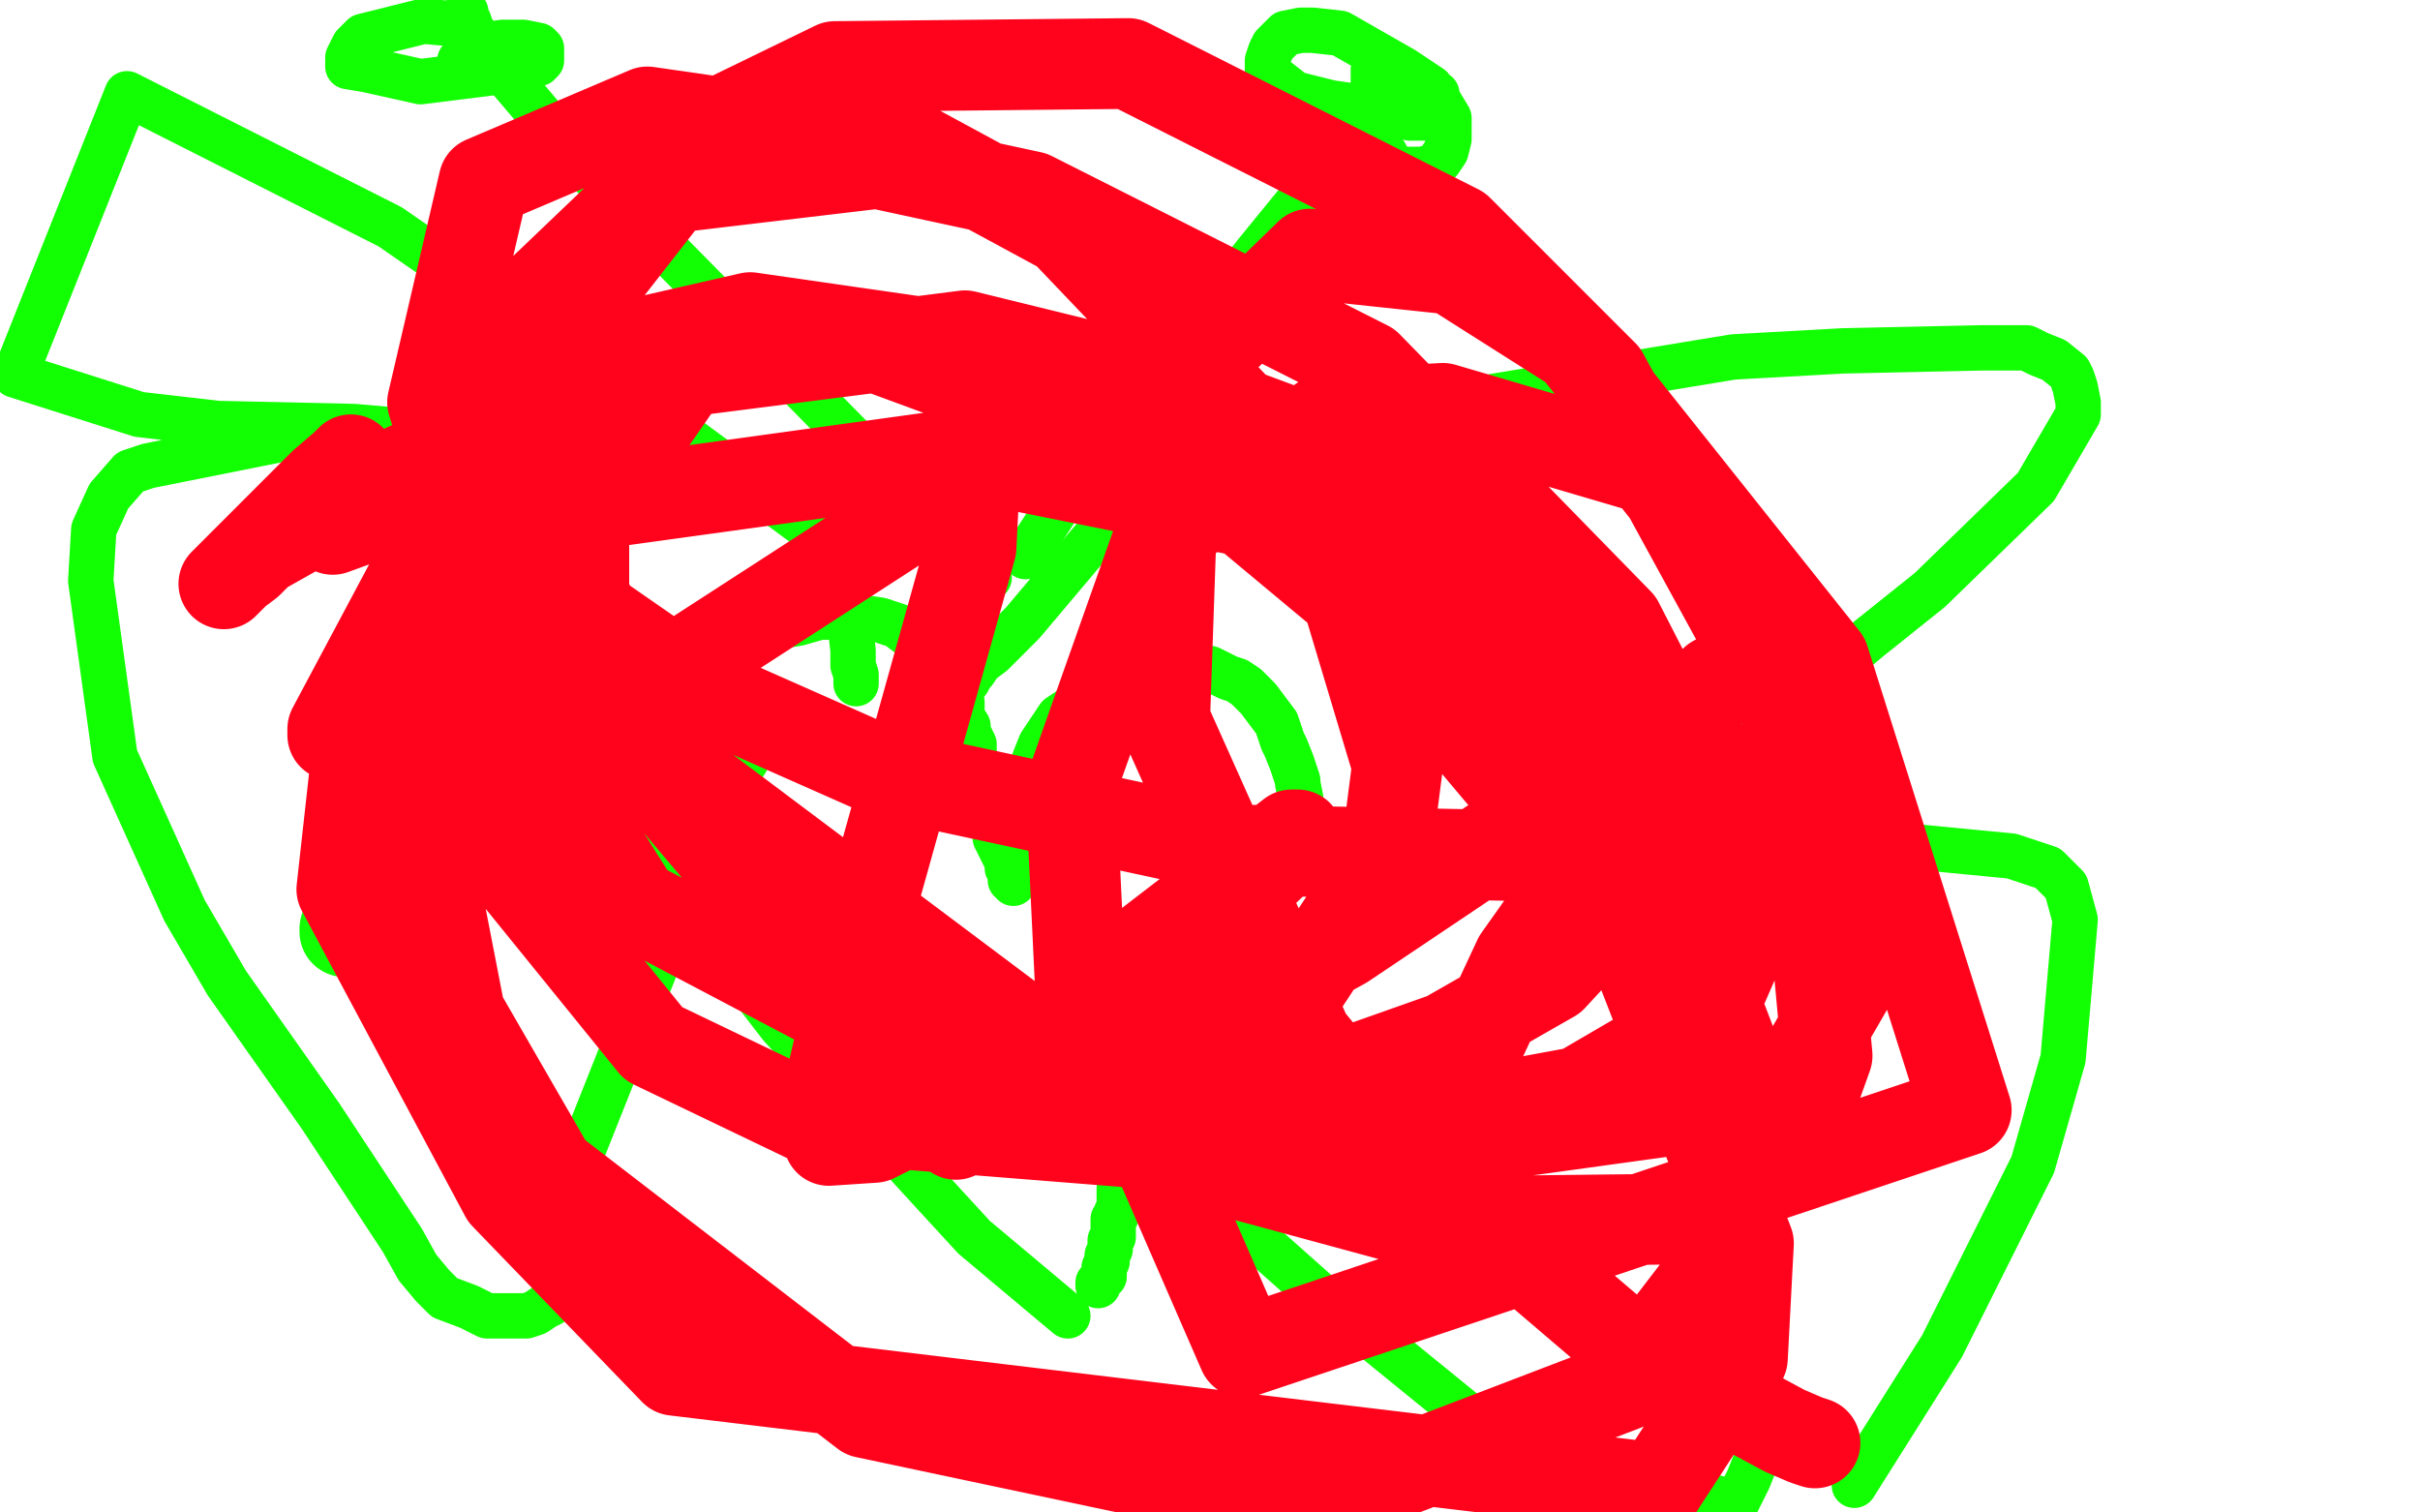
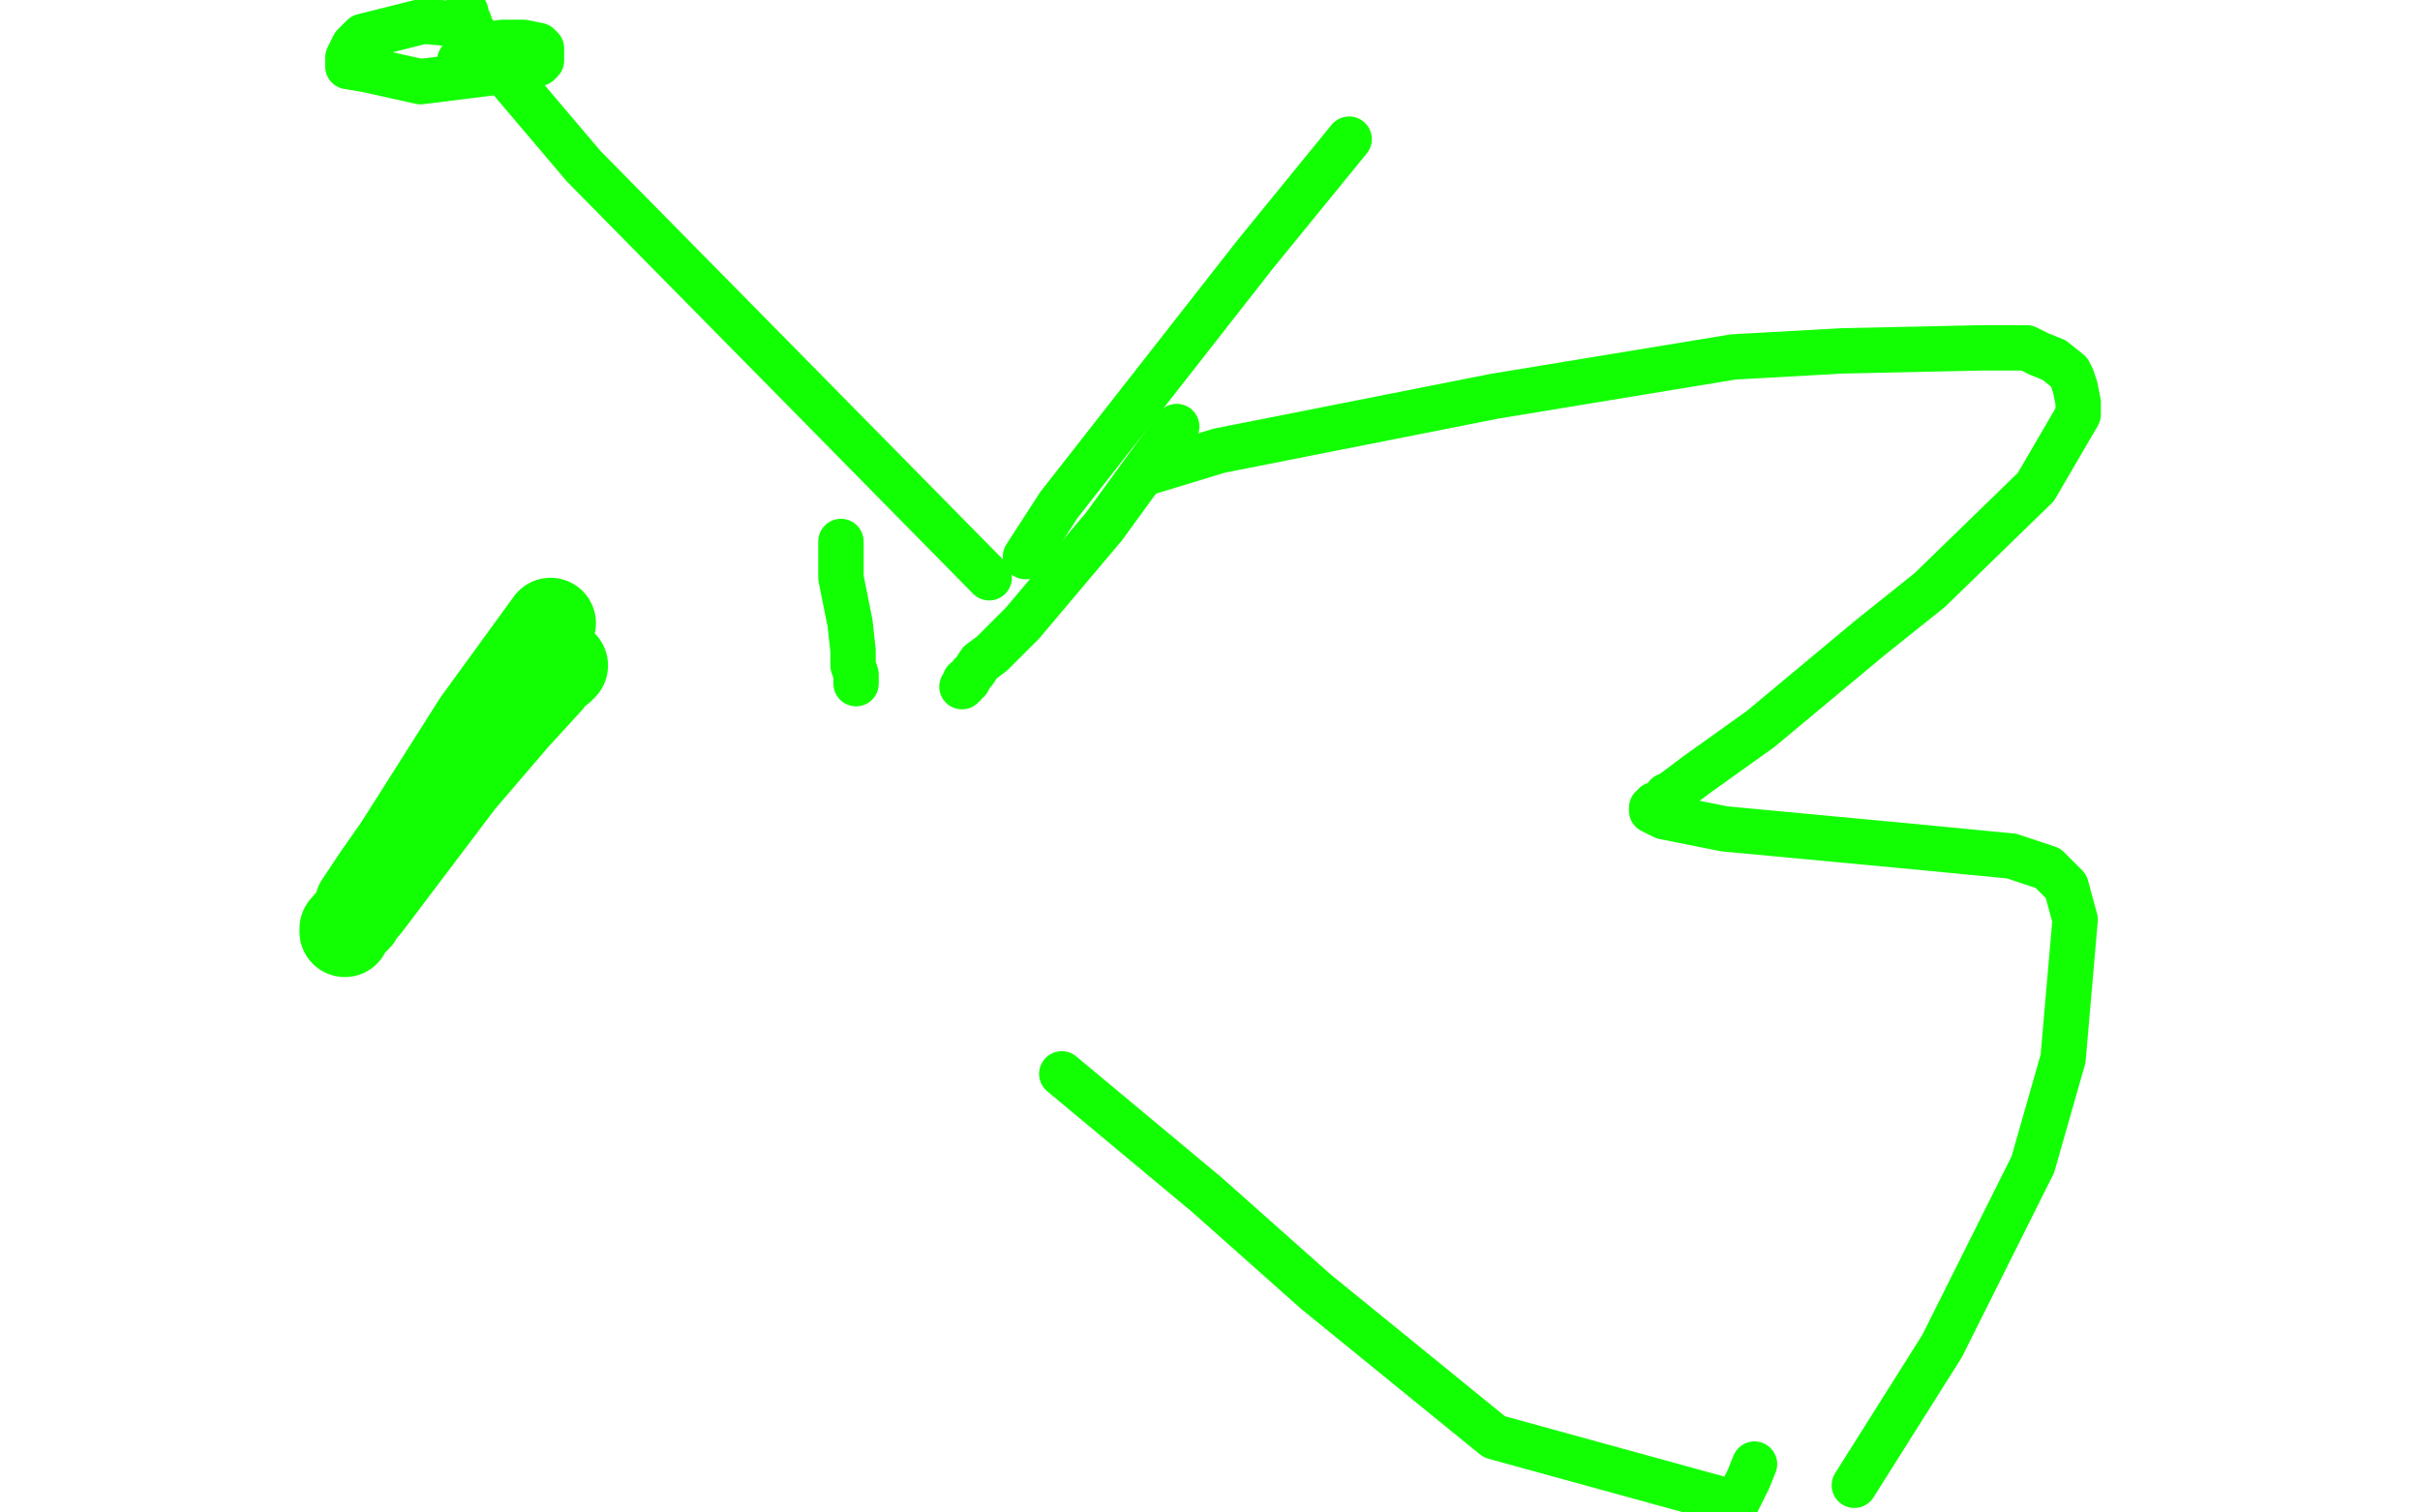
<svg xmlns="http://www.w3.org/2000/svg" width="800" height="500" version="1.1" style="stroke-antialiasing: false">
  <desc>This SVG has been created on https://colorillo.com/</desc>
-   <rect x="0" y="0" width="800" height="500" style="fill: rgb(255,255,255); stroke-width:0" />
-   <polyline points="353,435 322,409 322,409 277,360 277,360 258,339 258,339 238,313 238,313 233,305 233,305 230,300 230,300 228,298 228,298 225,292 221,283 218,278 214,265 212,259 212,255 211,251 211,246 212,243 217,235 224,227 226,224 231,221 234,219 236,218 238,216 242,214 245,213 246,211 251,209 258,207 264,206 271,204 280,204 284,204 291,205 297,207 298,208 302,211 306,215 307,215 309,219 311,221 313,223 314,226 316,228 318,232 318,233 318,237 320,240 320,242 321,244 322,246 322,247 322,249 322,251 323,252 323,255 324,257 325,258 326,261 326,263 326,265 326,267 326,268 327,270 327,271 328,273 329,275 329,277 330,279 332,283 333,285 333,287 334,288 334,290 334,291 335,291 335,292 335,291 336,286 336,280 336,277 337,272 337,267 338,265 338,259 340,256 341,254 342,251 344,246 346,243 348,240 350,237 353,235 356,233 359,230 363,227 366,227 369,225 374,223 376,223 382,222 386,221 388,221 393,221 398,221 400,221 404,223 406,224 409,225 412,227 414,229 416,231 419,235 422,239 424,245 425,247 427,252 429,258 429,259 430,264 430,269 430,271 429,276 427,281 426,283 424,287 418,295 415,302 410,308 406,315 404,318 400,323 397,329 394,335 392,337 388,344 386,351 384,354 381,359 378,365 378,367 375,373 374,376 374,379 373,383 372,388 371,390 370,393 370,396 370,399 369,401 369,402 368,403 368,407 368,409 367,410 367,413 366,415 366,417 365,419 365,422 364,423 363,424 363,425" style="fill: none; stroke: #12ff03; stroke-width: 15; stroke-linejoin: round; stroke-linecap: round; stroke-antialiasing: false; stroke-antialias: 0; opacity: 1.0" />
  <polyline points="380,156 403,149 403,149 494,131 494,131 573,118 573,118 609,116 609,116 655,115 655,115 670,115 670,115 674,117 674,117 679,119 684,123 685,125 686,128 687,133 687,137 673,161 638,195 618,211 582,241 561,256 553,262 551,263 549,266 548,266 547,266 547,267 546,267 546,268 550,270 570,274 634,280 665,283 677,287 683,293 686,304 682,350 672,385 642,445 613,491" style="fill: none; stroke: #12ff03; stroke-width: 15; stroke-linejoin: round; stroke-linecap: round; stroke-antialiasing: false; stroke-antialias: 0; opacity: 1.0" />
-   <polyline points="279,183 181,111 181,111 129,75 129,75 42,31 42,31 5,124 46,137 72,140 117,141 140,143 145,143 150,143 153,144 146,145 94,145 49,154 43,156 36,164 31,175 30,192 38,250 61,301 75,325 106,369 133,410 138,419 143,425 147,429 155,432 161,435 170,435 174,435 177,434 180,432 182,431 182,430 184,429 185,427 185,426 186,424 186,423 186,422 187,420 187,419 188,417 189,416 190,411 191,407 191,405 191,403 191,401 191,400 191,399 190,399 188,399 187,399 186,399 186,397 188,392 217,319 242,259 247,251 248,249 250,247 250,245 251,245 251,244 253,243 255,242 256,241 257,241 258,241 259,241 260,241" style="fill: none; stroke: #12ff03; stroke-width: 15; stroke-linejoin: round; stroke-linecap: round; stroke-antialiasing: false; stroke-antialias: 0; opacity: 1.0" />
  <polyline points="278,179 278,191 278,191 281,206 281,206 282,215 282,215 282,217 282,217 282,220 282,220 283,223 283,223 283,224 283,224 283,226" style="fill: none; stroke: #12ff03; stroke-width: 15; stroke-linejoin: round; stroke-linecap: round; stroke-antialiasing: false; stroke-antialias: 0; opacity: 1.0" />
  <polyline points="389,141 365,174 365,174 338,206 338,206 334,210 334,210 328,216 328,216 324,219 324,219 322,222 322,222 321,223 321,223 320,225 319,225 319,226 318,227" style="fill: none; stroke: #12ff03; stroke-width: 15; stroke-linejoin: round; stroke-linecap: round; stroke-antialiasing: false; stroke-antialias: 0; opacity: 1.0" />
  <polyline points="351,355 399,395 399,395 435,427 435,427 494,475 494,475 574,497 575,495 578,489 580,484" style="fill: none; stroke: #12ff03; stroke-width: 15; stroke-linejoin: round; stroke-linecap: round; stroke-antialiasing: false; stroke-antialias: 0; opacity: 1.0" />
  <polyline points="327,191 262,125 262,125 193,55 193,55 165,22 165,22 161,16 161,16 156,10 156,10 155,7 155,7 154,6 154,6 154,5 154,4" style="fill: none; stroke: #12ff03; stroke-width: 15; stroke-linejoin: round; stroke-linecap: round; stroke-antialiasing: false; stroke-antialias: 0; opacity: 1.0" />
  <polyline points="339,184 350,167 350,167 415,84 415,84 446,46 446,46" style="fill: none; stroke: #12ff03; stroke-width: 15; stroke-linejoin: round; stroke-linecap: round; stroke-antialiasing: false; stroke-antialias: 0; opacity: 1.0" />
-   <polyline points="454,23 454,27 454,27 454,41 454,41 454,45 454,45 458,51 458,51 460,55 460,55 462,56 462,56 466,56 466,56 470,56 474,55 476,53 478,50 479,46 479,43 479,39 473,29 464,23 443,11 434,10 430,10 425,11 421,15 420,17 419,20 419,24 428,31 440,34 461,37 469,37 471,36 474,35 475,34 475,33 475,32 475,31 472,30 468,30 466,30 463,31 461,32 461,33 459,34 460,35 462,37 466,39 470,39 471,39 472,39 472,38" style="fill: none; stroke: #12ff03; stroke-width: 15; stroke-linejoin: round; stroke-linecap: round; stroke-antialiasing: false; stroke-antialias: 0; opacity: 1.0" />
  <polyline points="154,23 156,18 156,18 156,14 156,14 154,10 154,10 151,8 151,8 140,7 140,7 124,11 124,11 120,12 120,12 117,15 115,19 115,22 121,23 139,27 171,23 178,21 179,20 179,19 179,16 178,15 173,14 166,14 160,15 158,15 154,18 152,20 152,21 151,23" style="fill: none; stroke: #12ff03; stroke-width: 15; stroke-linejoin: round; stroke-linecap: round; stroke-antialiasing: false; stroke-antialias: 0; opacity: 1.0" />
  <polyline points="182,206 158,239 158,239 132,280 132,280 125,290 125,290 119,299 119,299 118,303 118,303 116,305 116,305 115,306 115,306 114,307 114,308 114,307 121,299 152,258 170,237 181,225 184,221 185,221 186,220" style="fill: none; stroke: #12ff03; stroke-width: 30; stroke-linejoin: round; stroke-linecap: round; stroke-antialiasing: false; stroke-antialias: 0; opacity: 1.0" />
-   <polyline points="130,215 122,227 122,227 115,236 115,236 114,239 114,239 111,243 111,243 110,243 110,243 110,241 150,166 170,135 172,131 173,130 172,131 167,135 162,139 159,143 158,144 157,147 156,147 156,148 156,147 155,146 134,155 86,182 82,186 78,189 75,192 74,193 76,191 107,160 114,154 116,152 115,157 114,162 112,168 111,171 110,173 110,175 143,163 197,135 228,115 231,114 232,114 232,115 207,151 176,191 138,249 125,273 123,277 123,278 124,279 205,233 256,200 307,167 318,161 319,160 322,159 322,161 321,181 290,292 275,356 274,366 274,373 274,377 289,376 327,357 401,304 423,283 426,280 428,278 429,276 427,276 371,319 340,349 318,370 316,374 316,375 393,340 444,312 520,261 559,231 566,226 567,225 568,225 563,231 502,317 481,362 481,364 484,368 522,361 546,347 569,327 576,311 576,292 542,225 443,149 373,123 248,105 178,121 161,134 150,150 158,177 233,229 294,256 410,281 509,283 538,279 571,271 578,268 579,267 579,261 514,209 451,177 317,150 201,166 162,184 120,231 113,294 167,395 223,453 548,492 576,449 578,411 536,303 451,202 391,152 274,109 197,121 166,146 132,232 152,335 182,387 286,467 404,492 456,489 537,458 573,411 573,347 555,300 479,197 376,125 319,111 225,123 165,175 151,203 156,271 216,345 266,369 379,378 478,343 513,323 549,284 554,243 535,206 452,121 341,65 290,54 214,63 169,106 151,176 158,216 210,299 303,348 358,352 429,328 458,284 462,253 435,163 352,76 304,50 214,37 160,60 143,133 161,191 267,316 409,388 468,404 554,403 594,377 604,349 594,241 530,124 482,76 373,21 276,22 239,40 193,99 193,197 226,256 346,346 488,376 575,364 596,352 611,326 610,261 595,218 545,155 477,135 440,137 383,178 354,260 357,323 411,447 650,367 603,218 521,115 480,89 433,84 398,118 388,151 385,238 432,343 463,381 538,445 590,473 597,476 600,477" style="fill: none; stroke: #ff031c; stroke-width: 30; stroke-linejoin: round; stroke-linecap: round; stroke-antialiasing: false; stroke-antialias: 0; opacity: 1.0" />
</svg>